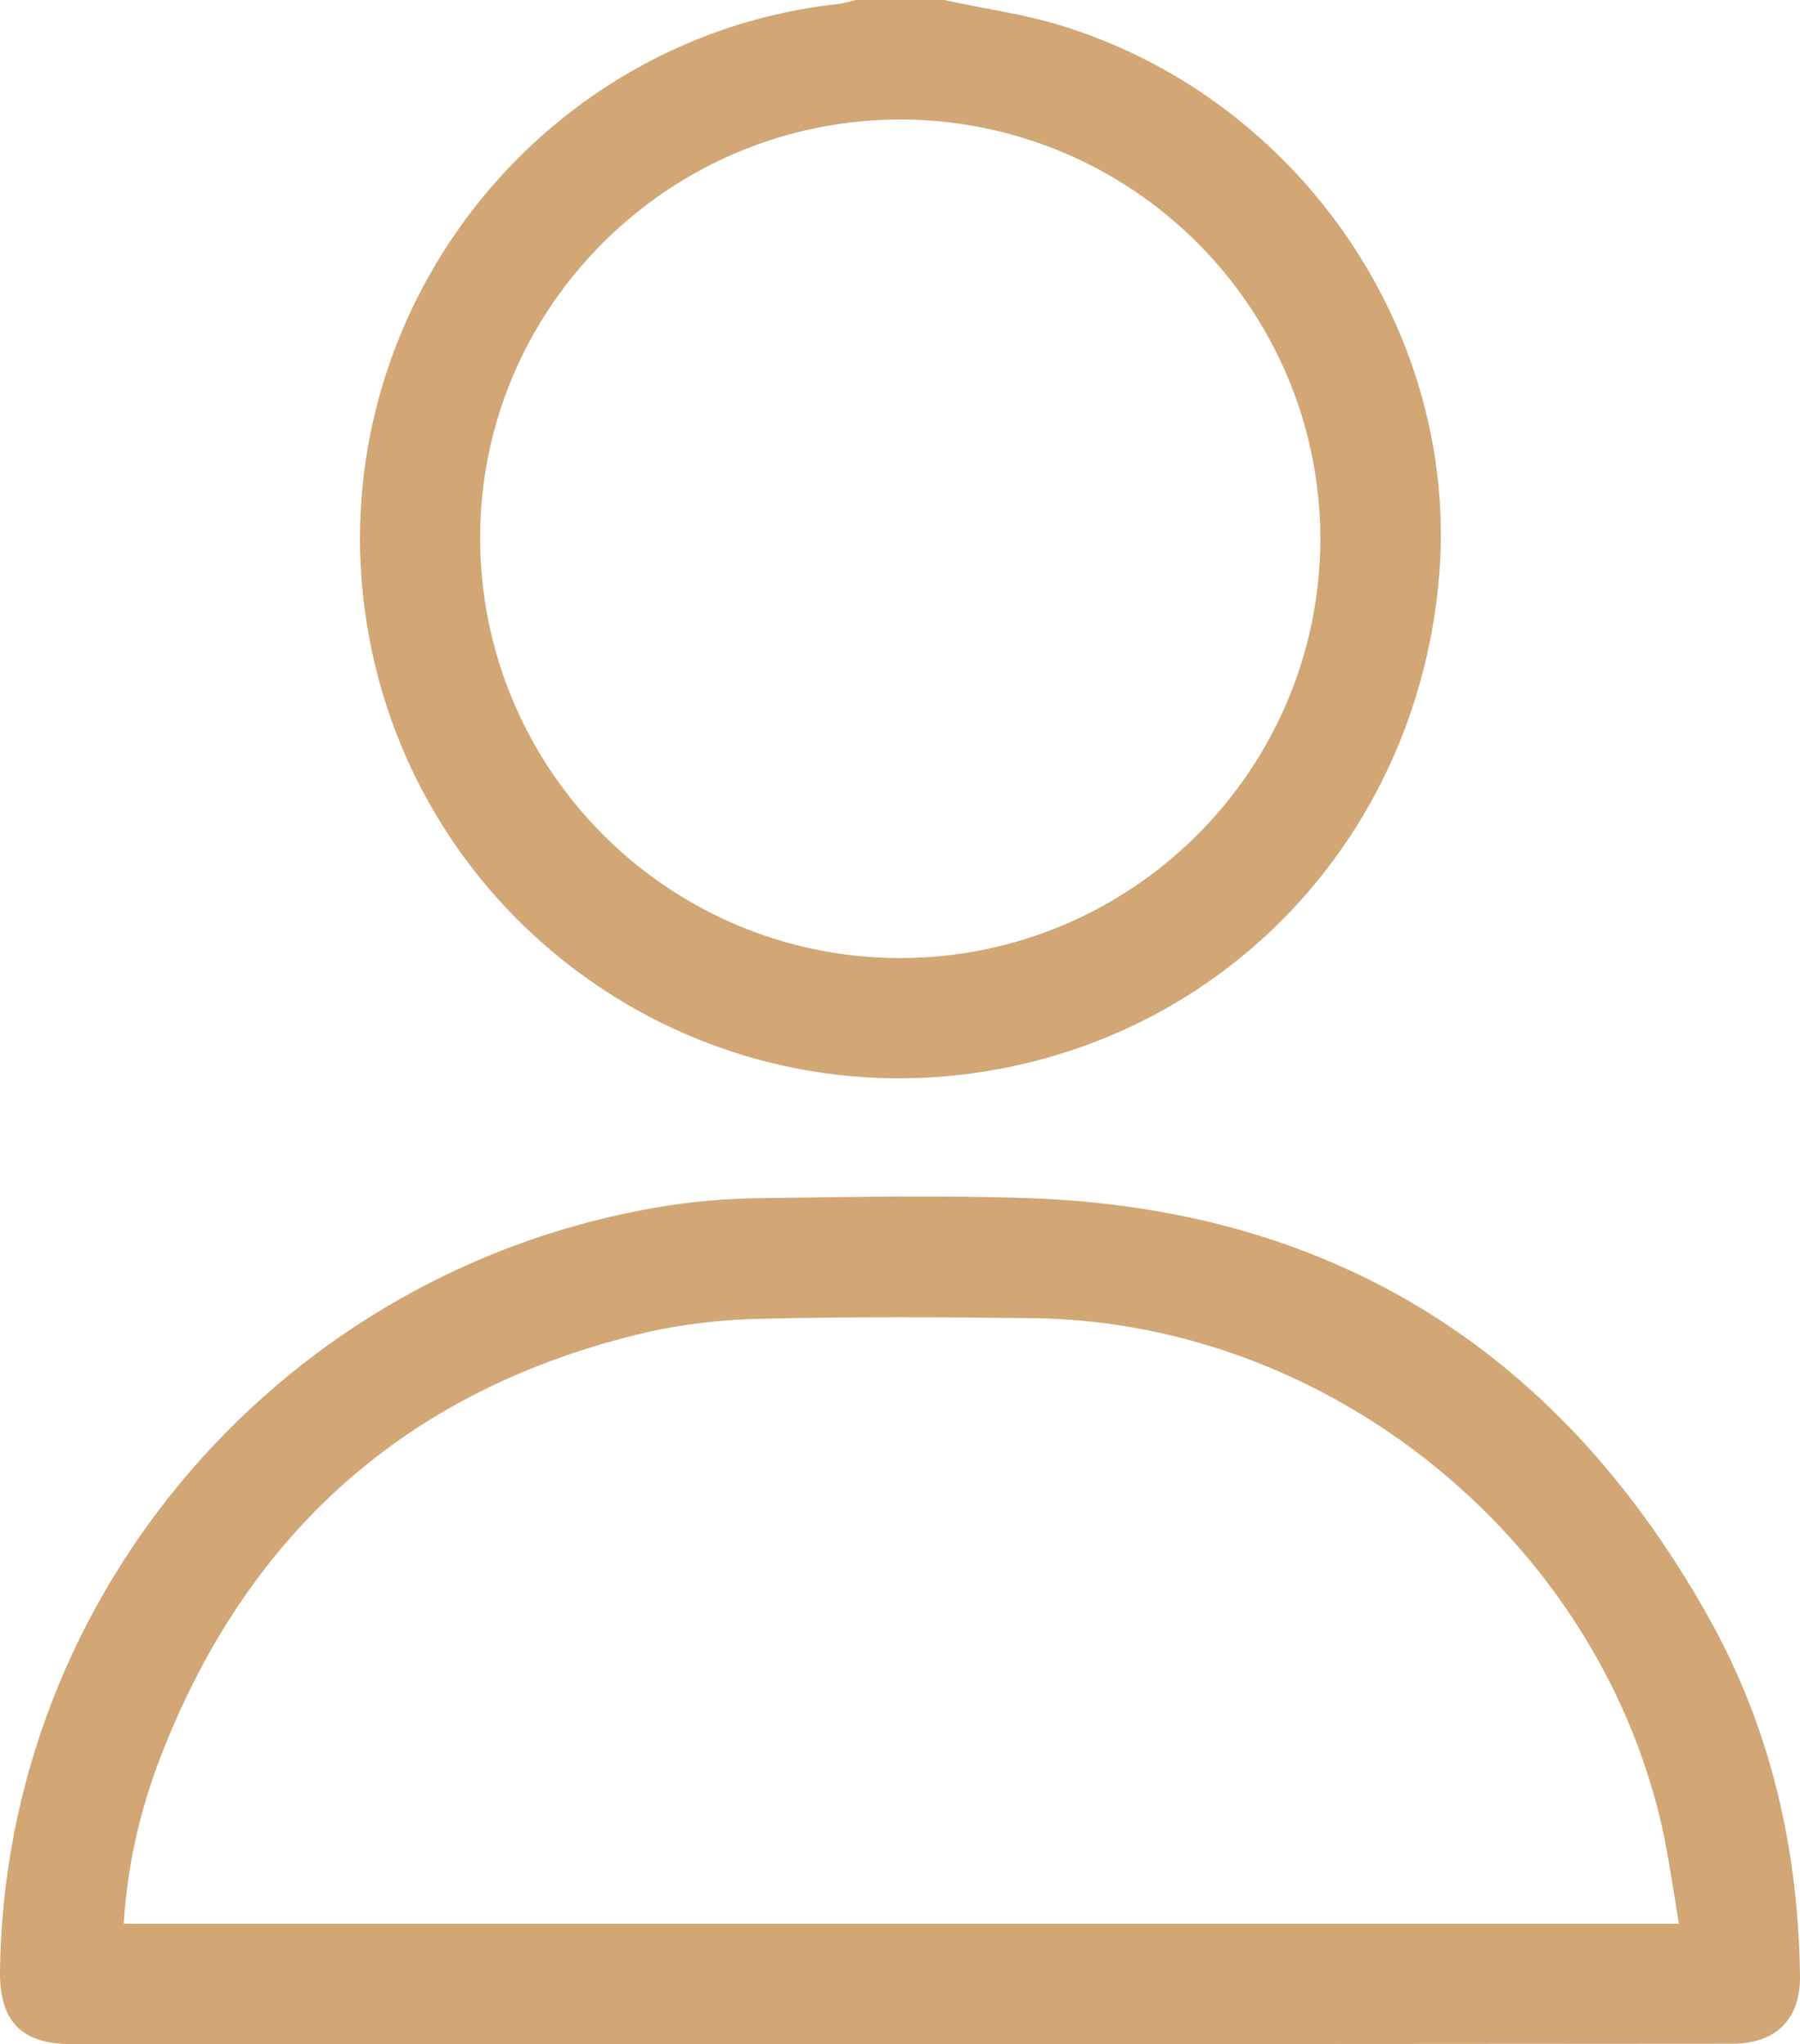
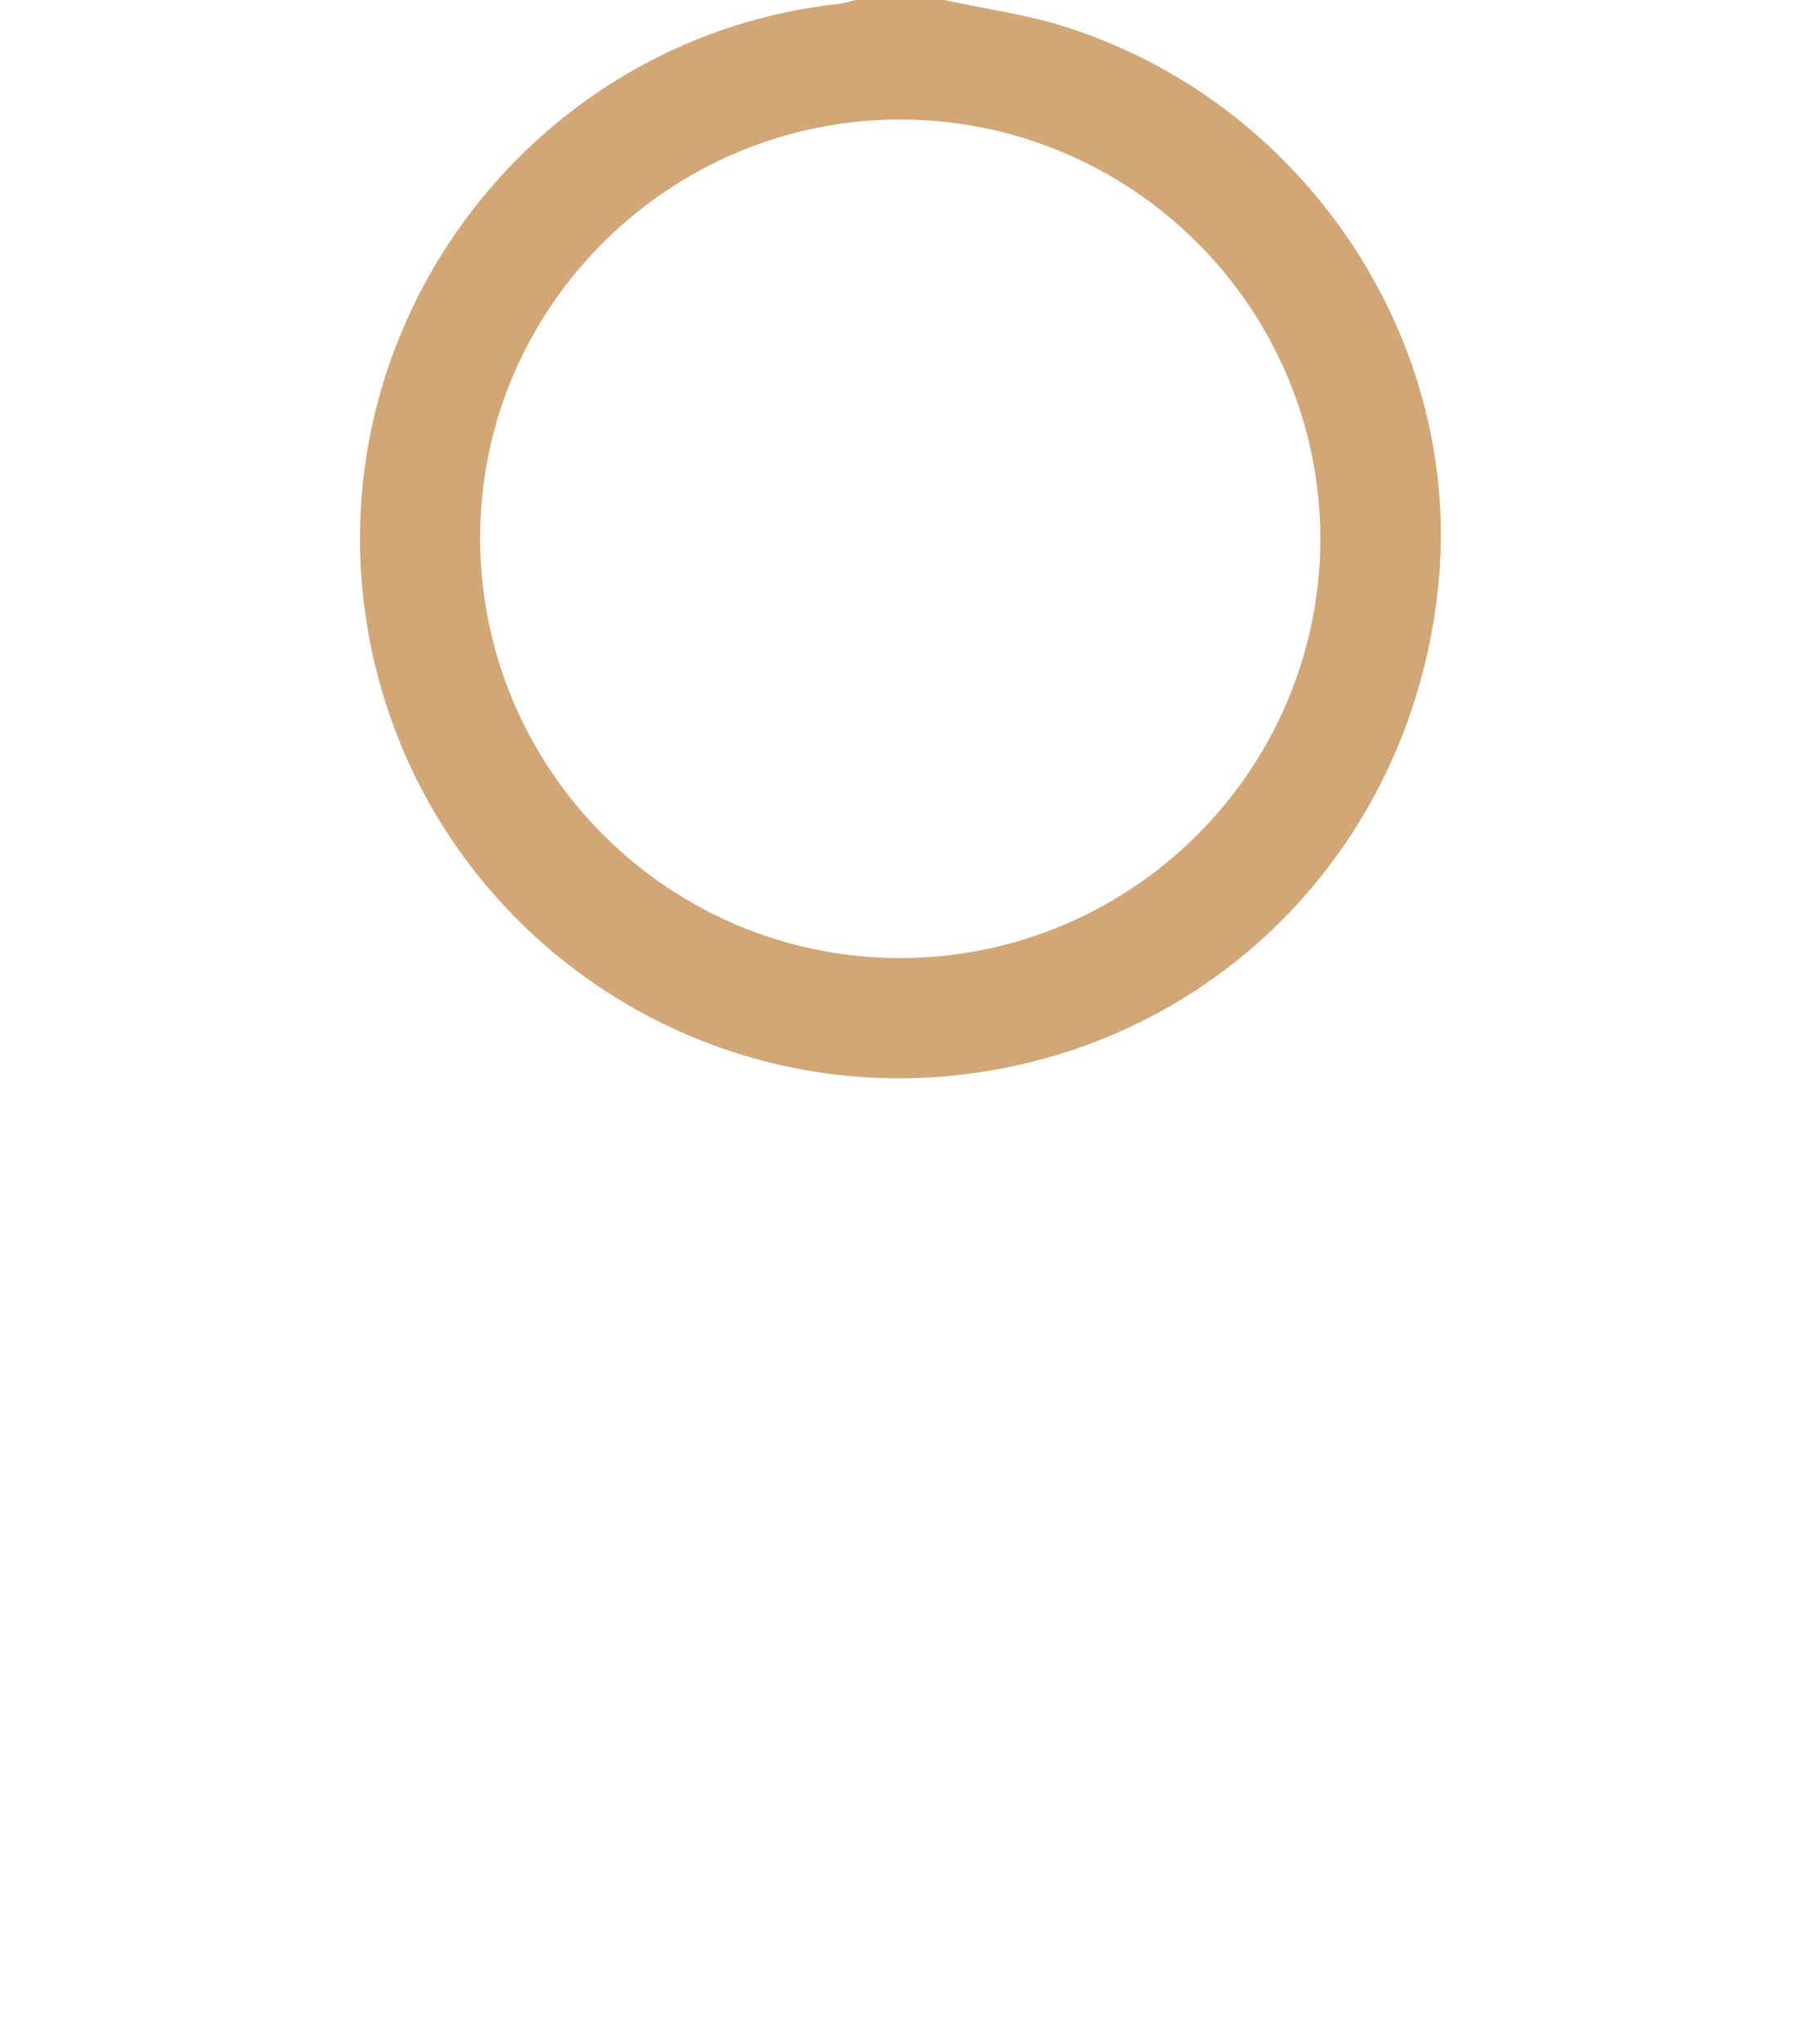
<svg xmlns="http://www.w3.org/2000/svg" version="1.1" id="Capa_1" x="0px" y="0px" viewBox="0 0 337.4 383.2" style="enable-background:new 0 0 337.4 383.2;" xml:space="preserve">
  <style type="text/css">
	.st0{fill:#D2A675;}
</style>
  <path class="st0" d="M177,0c7.7,1.7,15.5,2.7,22.9,5.1c44.1,14.1,73.4,57.4,69.9,102.4c-3.8,47.8-38.3,85.7-84.9,93.3  c-55.1,9-107.1-28.4-116.1-83.6c-0.3-2-0.6-4-0.8-6c-5.6-55,34.6-104.7,89.5-110.5c1-0.2,1.9-0.4,2.9-0.7L177,0z M247.5,101  c-0.1-43.4-35.3-78.5-78.7-78.6c-43.4,0-78.8,35.2-78.8,78.4c0,43.5,35.3,78.8,78.8,78.8c0,0,0,0,0,0  C212.2,179.5,247.4,144.4,247.5,101z" />
-   <path class="st0" d="M168.4,383.2H13.6c-9.5,0-13.7-4.2-13.6-13.7c0.9-71,53.3-131.6,123.9-143.3c6-1,12.1-1.5,18.3-1.6  c16.9-0.2,33.8-0.6,50.6,0c58.1,2,100.6,29.6,128.3,80.1c11.1,20.4,16,42.6,16.3,65.7c0.1,8.1-4.5,12.7-12.7,12.7L168.4,383.2z   M314.7,360.6c-0.9-5.5-1.7-10.8-2.7-16c-11.3-54.9-61.9-96.7-118.1-97.5c-16.9-0.2-33.7-0.3-50.6,0.1c-7.4,0.1-14.7,0.9-21.9,2.5  c-45.2,10.5-75.7,38-91.9,81.2c-3.5,9.5-5.7,19.5-6.3,29.7L314.7,360.6z" />
</svg>